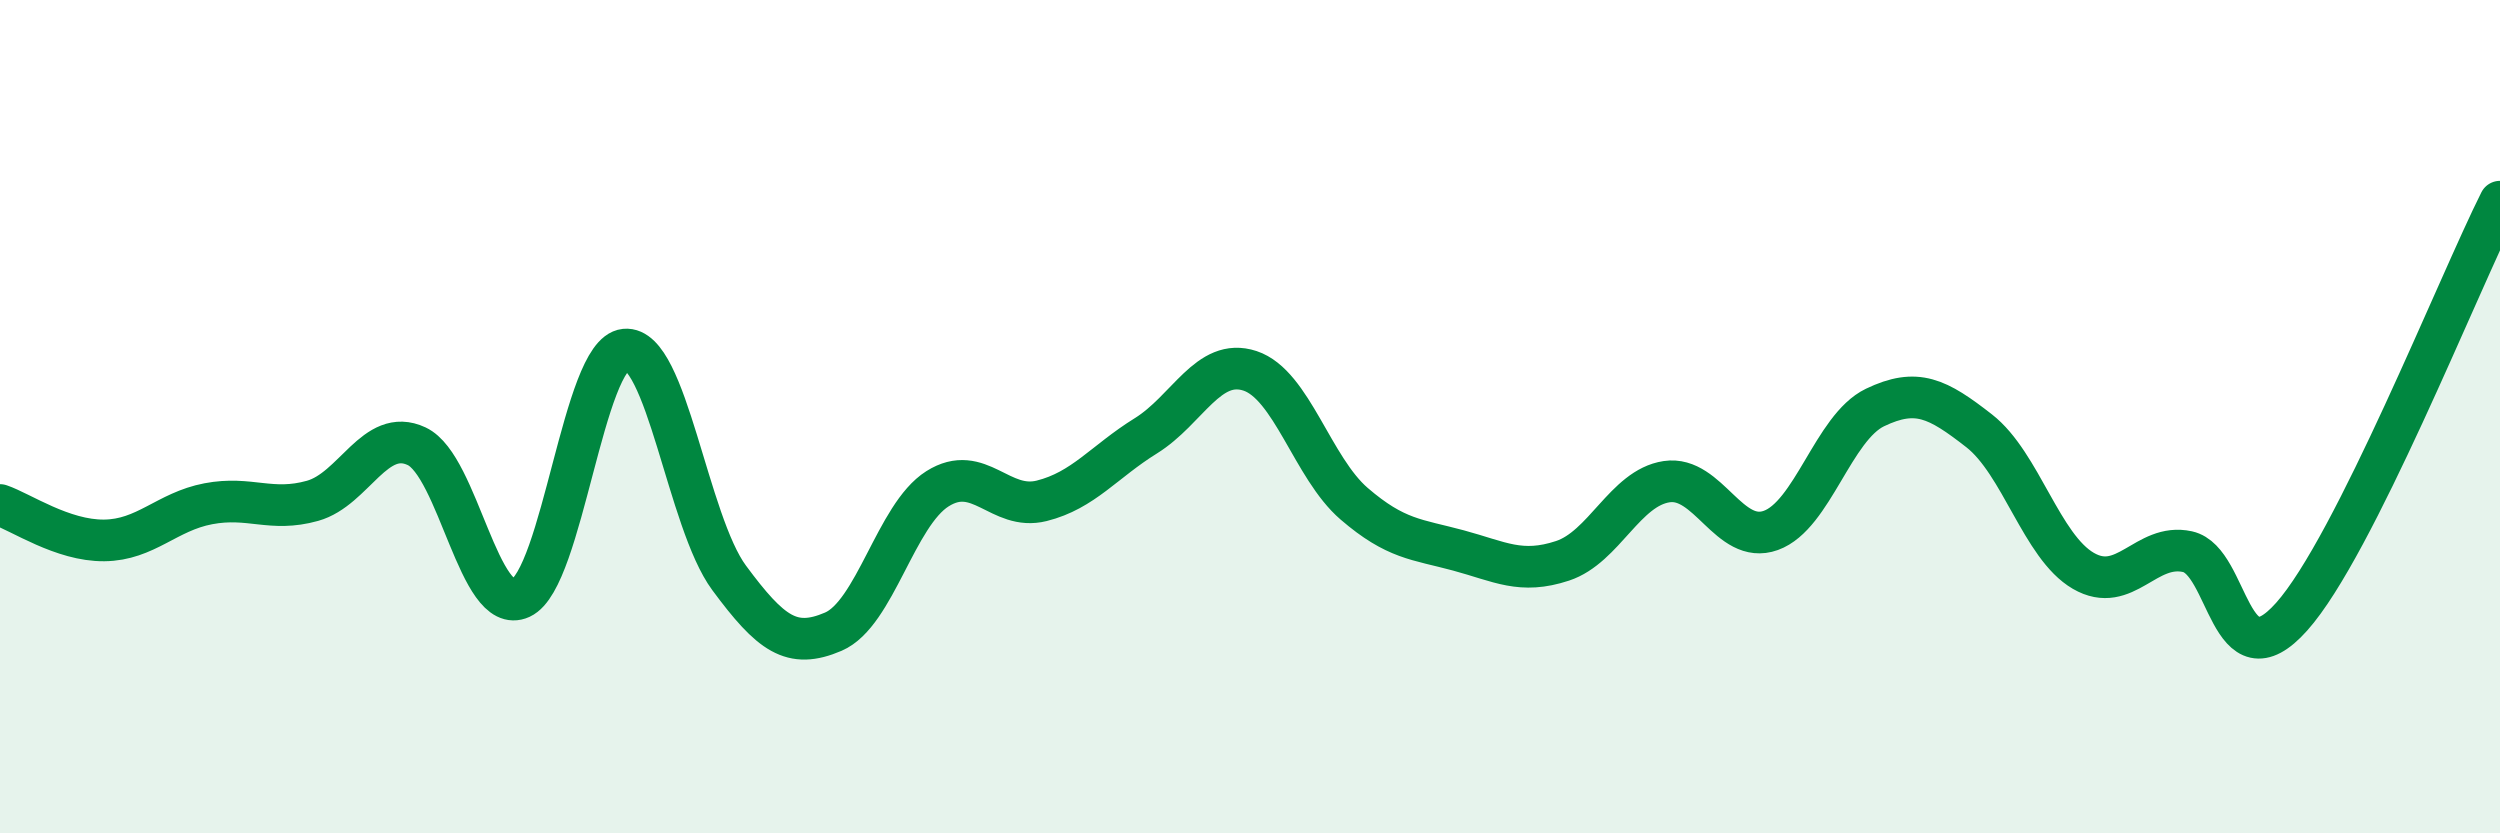
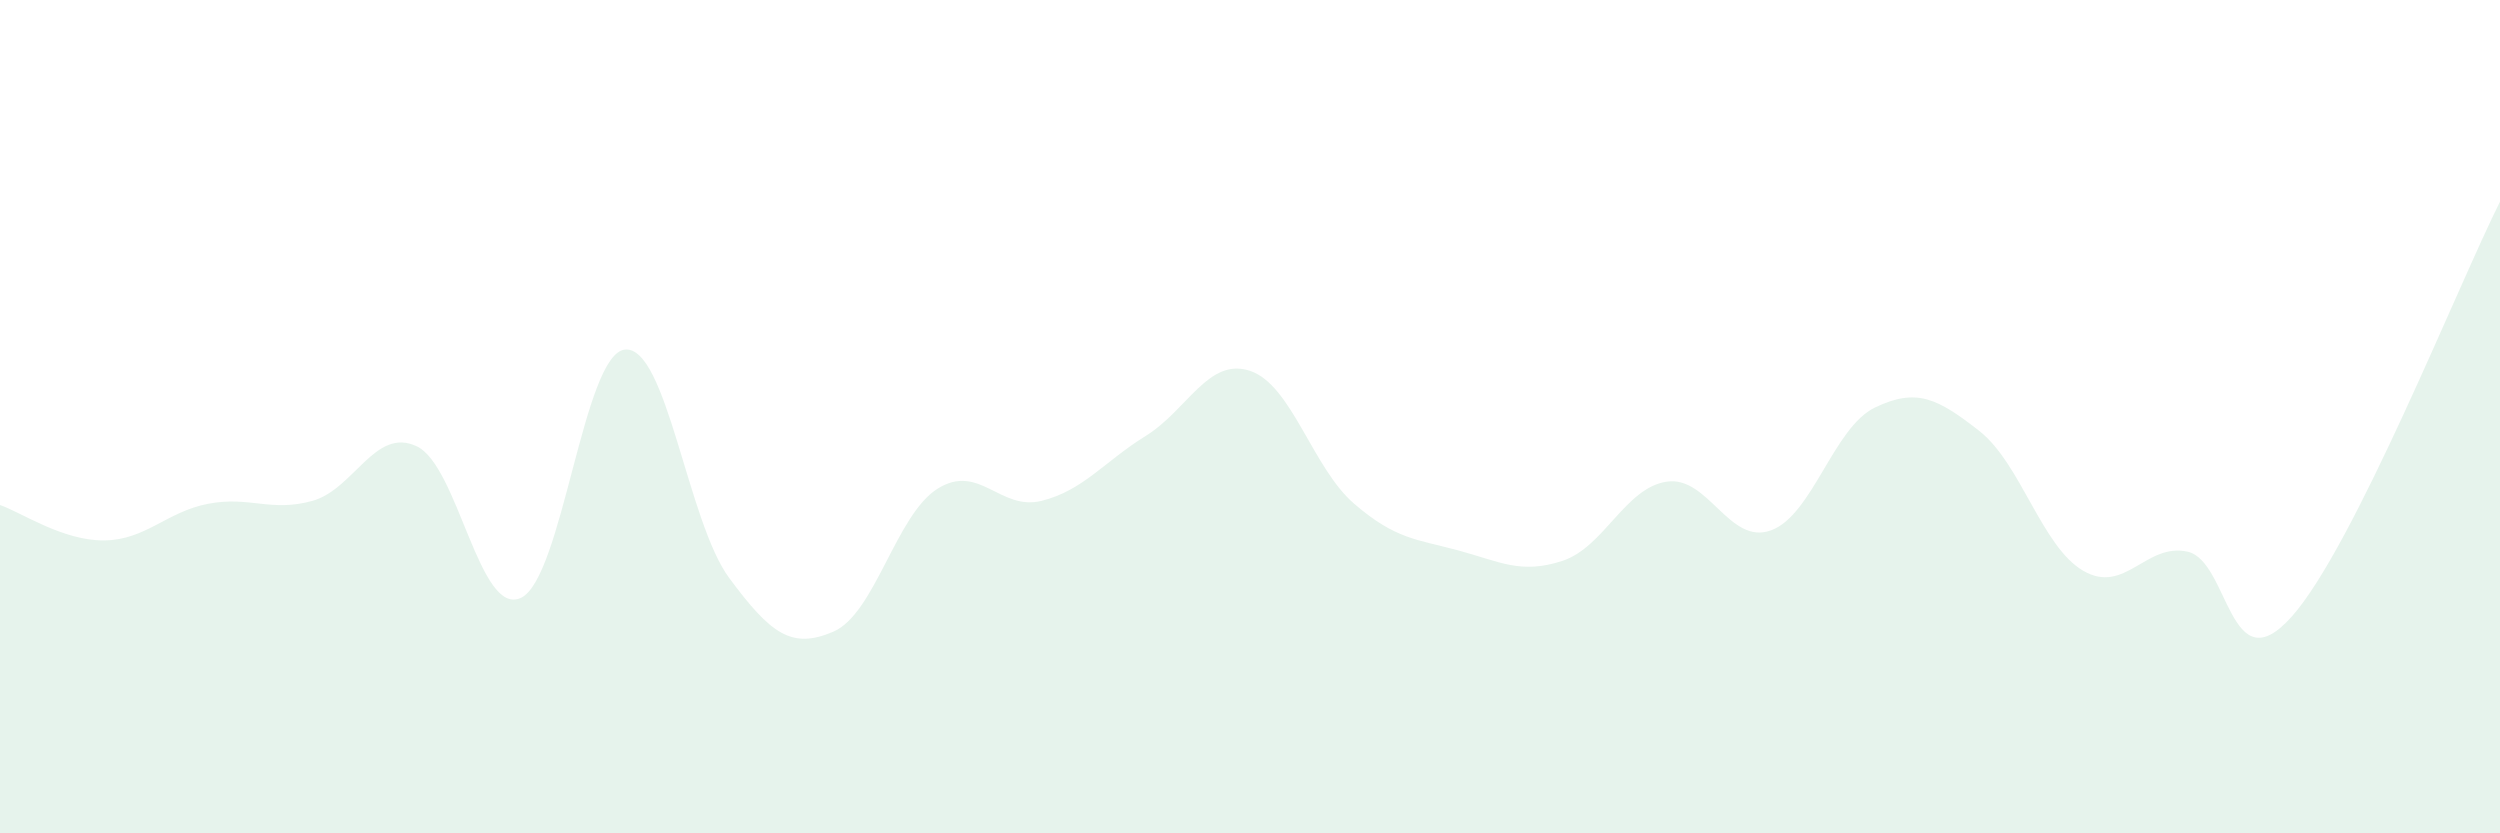
<svg xmlns="http://www.w3.org/2000/svg" width="60" height="20" viewBox="0 0 60 20">
  <path d="M 0,12.12 C 0.5,12.29 1.5,12.98 2.5,12.97 C 3.5,12.96 4,12.28 5,12.09 C 6,11.9 6.5,12.3 7.5,12.02 C 8.5,11.74 9,10.24 10,10.71 C 11,11.18 11.5,14.81 12.5,14.35 C 13.5,13.89 14,8.49 15,8.39 C 16,8.29 16.5,12.52 17.5,13.87 C 18.5,15.22 19,15.59 20,15.16 C 21,14.73 21.5,12.36 22.5,11.73 C 23.5,11.1 24,12.27 25,12.02 C 26,11.77 26.5,11.08 27.5,10.46 C 28.5,9.84 29,8.57 30,8.9 C 31,9.23 31.5,11.23 32.5,12.09 C 33.5,12.95 34,12.94 35,13.21 C 36,13.48 36.5,13.79 37.5,13.46 C 38.5,13.13 39,11.71 40,11.56 C 41,11.41 41.5,13.09 42.5,12.73 C 43.5,12.37 44,10.26 45,9.78 C 46,9.3 46.5,9.56 47.5,10.34 C 48.5,11.12 49,13.12 50,13.7 C 51,14.28 51.5,13.02 52.5,13.24 C 53.5,13.46 53.5,16.48 55,14.8 C 56.5,13.12 59,6.83 60,4.84L60 20L0 20Z" fill="#008740" opacity="0.1" stroke-linecap="round" stroke-linejoin="round" />
-   <path d="M 0,12.12 C 0.5,12.29 1.5,12.98 2.5,12.97 C 3.5,12.96 4,12.28 5,12.09 C 6,11.9 6.5,12.3 7.5,12.02 C 8.5,11.74 9,10.24 10,10.71 C 11,11.18 11.5,14.81 12.5,14.35 C 13.5,13.89 14,8.49 15,8.39 C 16,8.29 16.5,12.52 17.5,13.87 C 18.5,15.22 19,15.59 20,15.16 C 21,14.73 21.5,12.36 22.5,11.73 C 23.5,11.1 24,12.27 25,12.02 C 26,11.77 26.5,11.08 27.5,10.46 C 28.5,9.84 29,8.57 30,8.9 C 31,9.23 31.5,11.23 32.5,12.09 C 33.5,12.95 34,12.94 35,13.21 C 36,13.48 36.5,13.79 37.5,13.46 C 38.5,13.13 39,11.71 40,11.56 C 41,11.41 41.5,13.09 42.5,12.73 C 43.5,12.37 44,10.26 45,9.78 C 46,9.3 46.5,9.56 47.5,10.34 C 48.5,11.12 49,13.12 50,13.7 C 51,14.28 51.5,13.02 52.5,13.24 C 53.5,13.46 53.5,16.48 55,14.8 C 56.5,13.12 59,6.83 60,4.84" stroke="#008740" stroke-width="1" fill="none" stroke-linecap="round" stroke-linejoin="round" />
</svg>